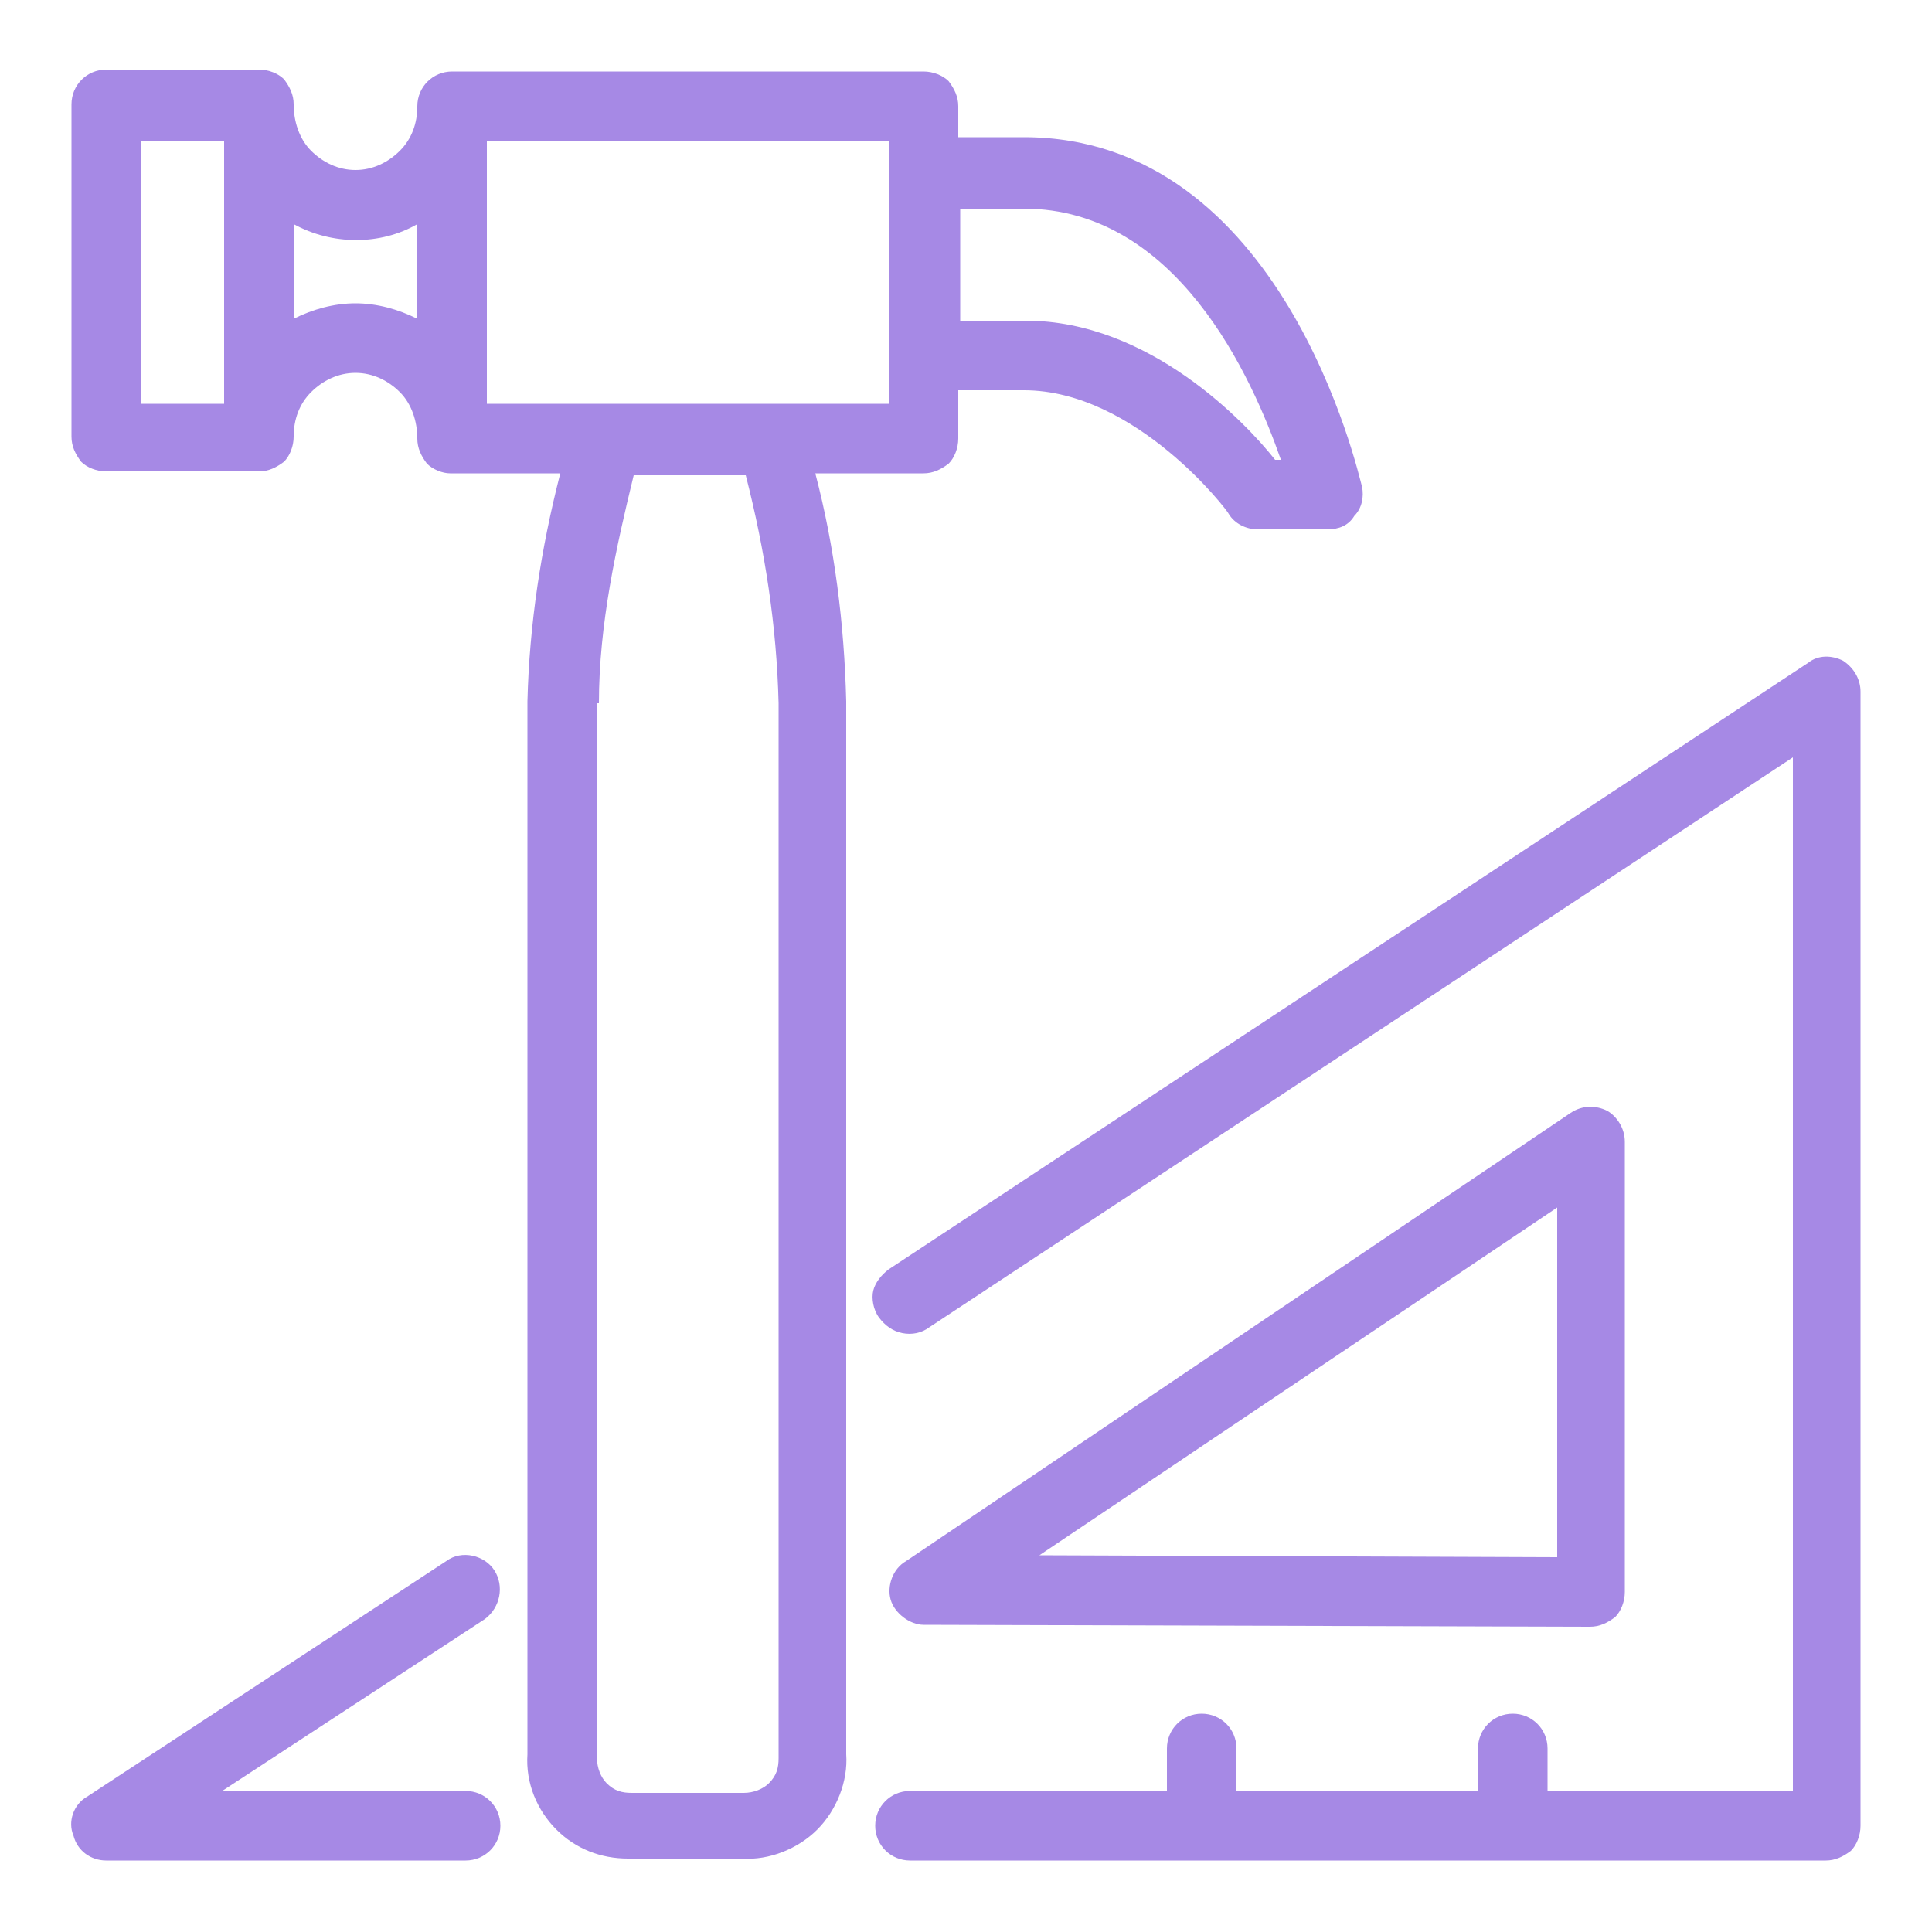
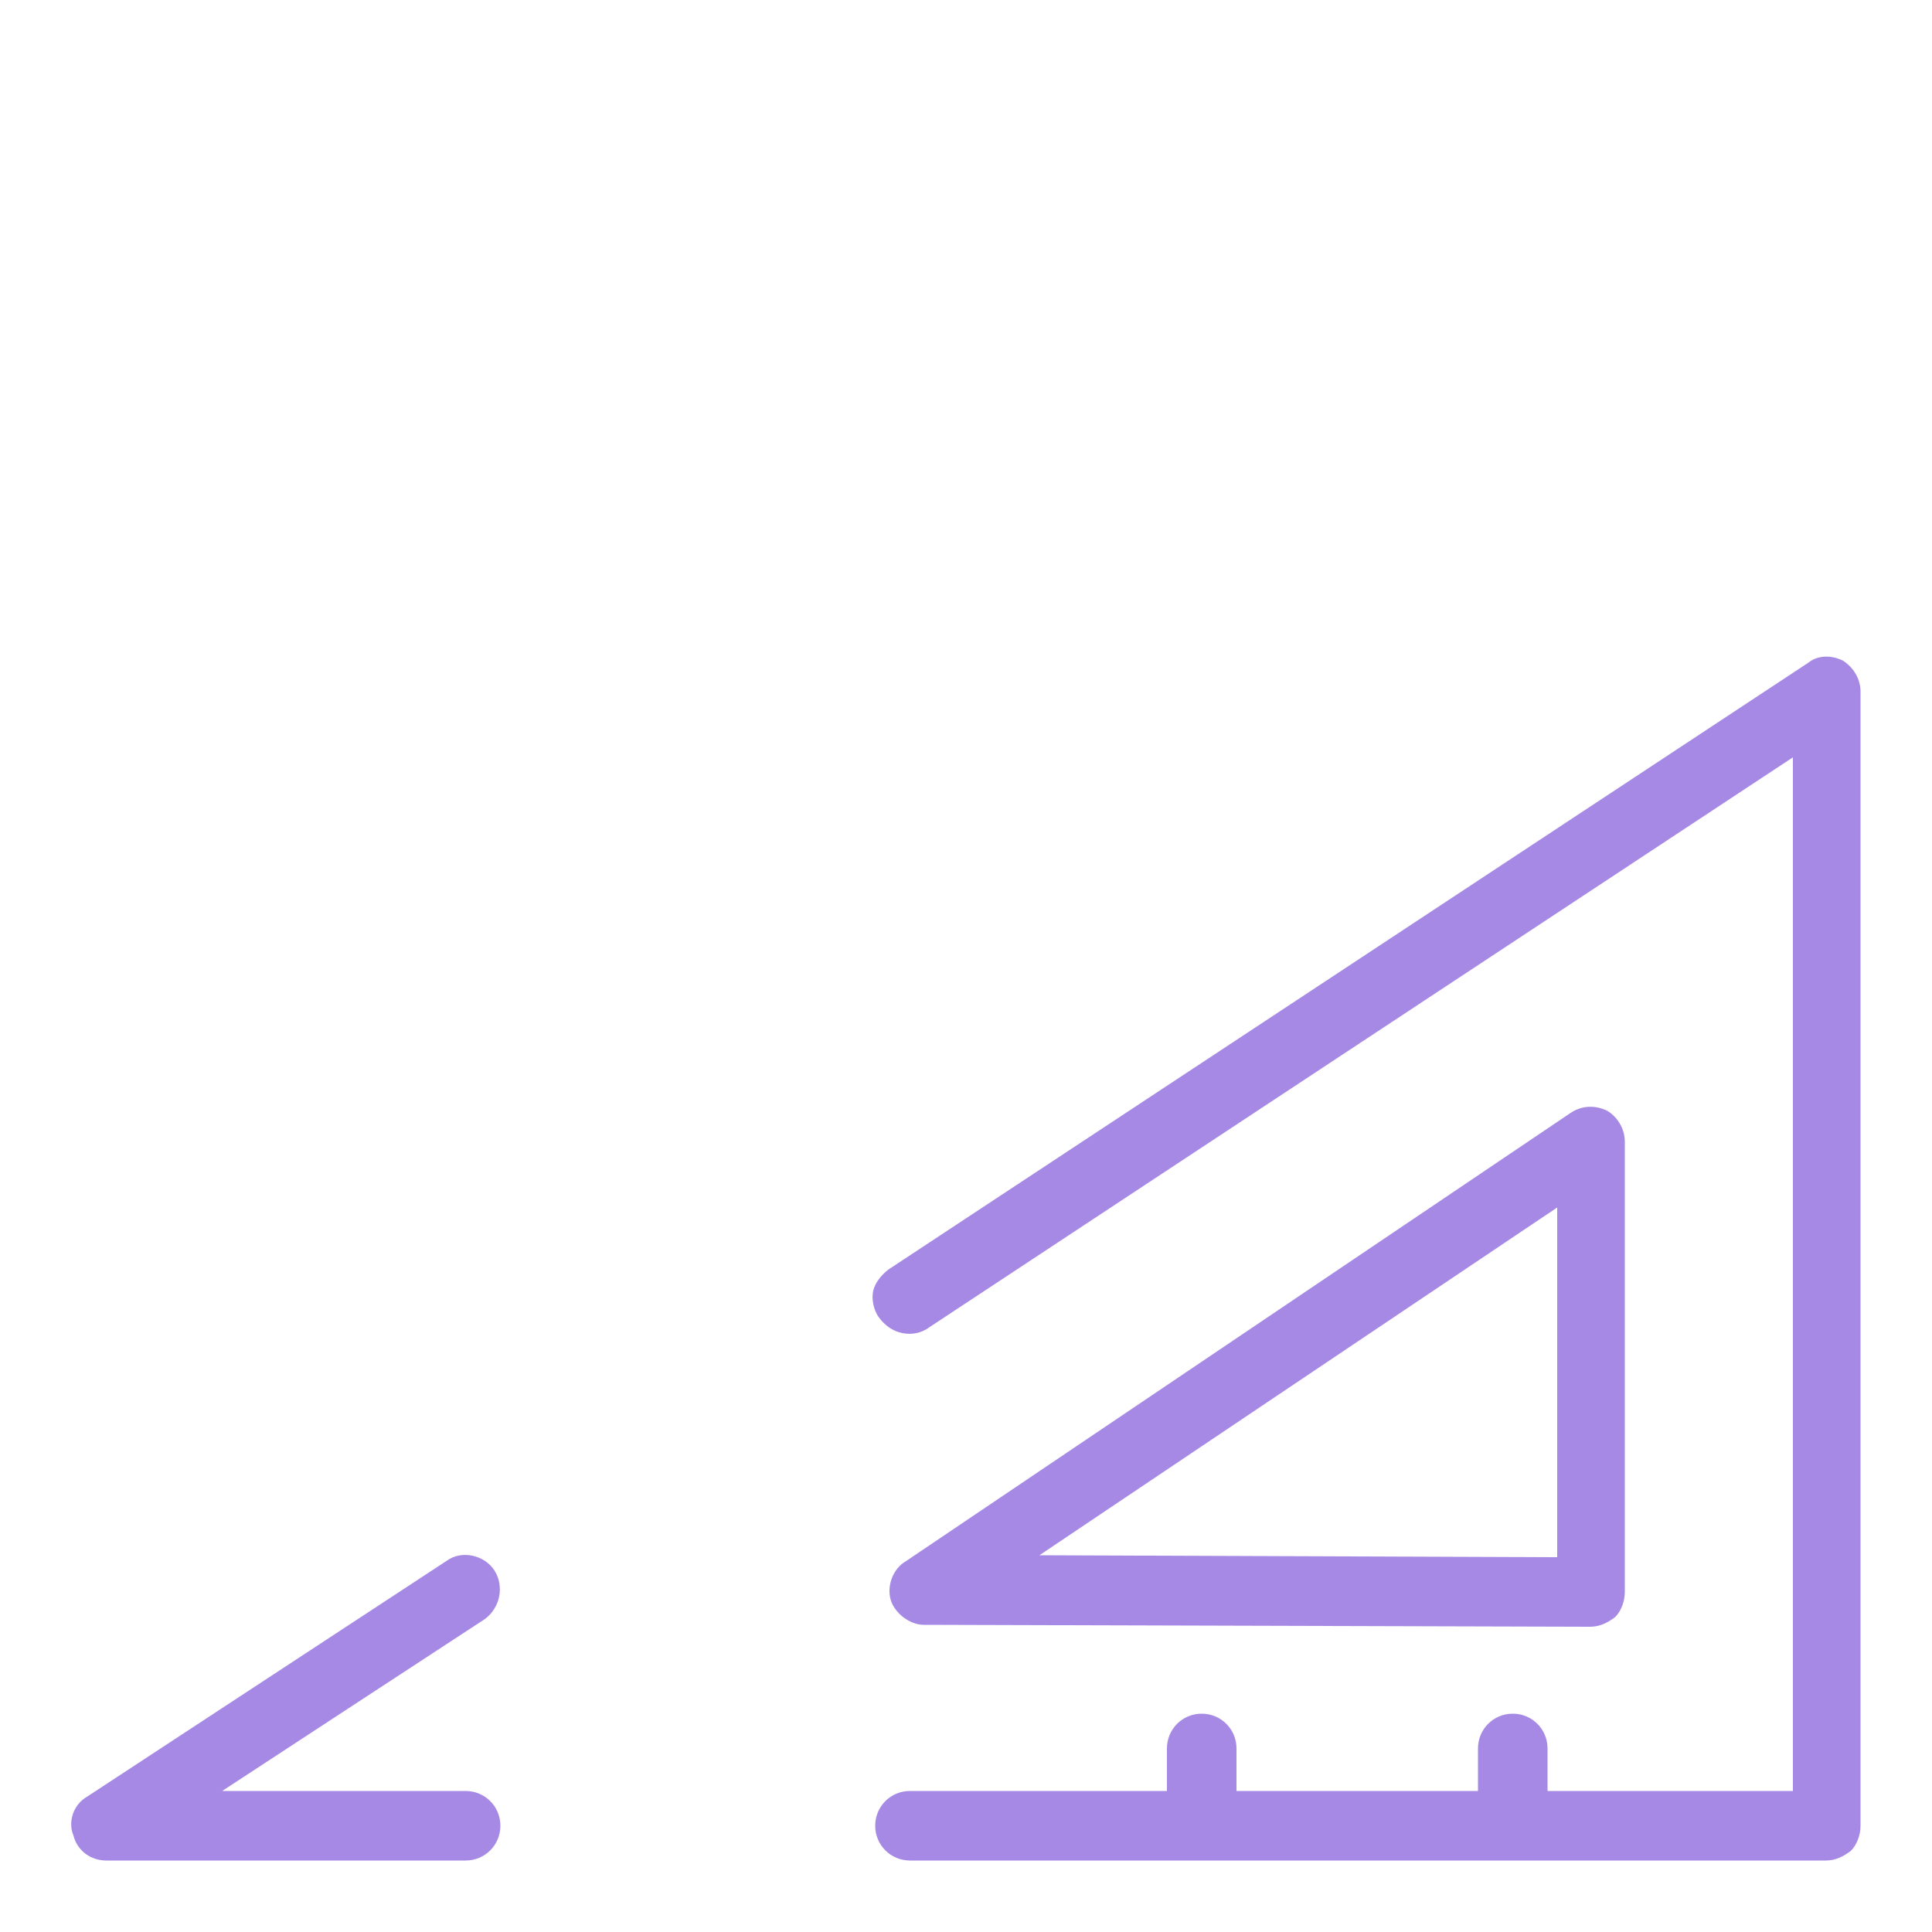
<svg xmlns="http://www.w3.org/2000/svg" version="1.1" id="Layer_1" x="0px" y="0px" viewBox="0 0 100 100" style="enable-background:new 0 0 100 100;" xml:space="preserve">
  <style type="text/css"> .st0{fill:#A689E5;} </style>
  <g>
-     <path class="st0" d="M47.8,24.5c0.5,0,0.9-0.2,1.3-0.5c0.3-0.3,0.5-0.8,0.5-1.3v-2.5H53c5.8,0,10.6,6.3,10.6,6.4 c0.3,0.5,0.9,0.8,1.5,0.8h3.6c0.6,0,1.1-0.2,1.4-0.7c0.4-0.4,0.5-1,0.4-1.5C70.3,24.5,66.4,7.1,53,7.1h-3.4V5.5 c0-0.5-0.2-0.9-0.5-1.3c-0.3-0.3-0.8-0.5-1.3-0.5H23.4c-1,0-1.8,0.8-1.8,1.8c0,0.9-0.3,1.7-0.9,2.3c-0.6,0.6-1.4,1-2.3,1 c-0.9,0-1.7-0.4-2.3-1c-0.6-0.6-0.9-1.5-0.9-2.4c0-0.5-0.2-0.9-0.5-1.3c-0.3-0.3-0.8-0.5-1.3-0.5H5.5c-1,0-1.8,0.8-1.8,1.8v17.2 c0,0.5,0.2,0.9,0.5,1.3c0.3,0.3,0.8,0.5,1.3,0.5l7.6,0c0.1,0,0.2,0,0.3,0c0.5,0,0.9-0.2,1.3-0.5c0.3-0.3,0.5-0.8,0.5-1.3 c0-0.9,0.3-1.7,0.9-2.3c0.6-0.6,1.4-1,2.3-1c0.9,0,1.7,0.4,2.3,1c0.6,0.6,0.9,1.5,0.9,2.4c0,0.5,0.2,0.9,0.5,1.3 c0.3,0.3,0.8,0.5,1.2,0.5c0.1,0,0.2,0,0.3,0H29c-1,3.9-1.6,7.8-1.7,11.8v54.5c-0.1,1.5,0.5,2.9,1.5,3.9c1,1,2.3,1.5,3.7,1.5 c0.1,0,0.2,0,0.2,0h5.7c1.4,0.1,2.9-0.5,3.9-1.5c1-1,1.6-2.5,1.5-3.9V36.3c-0.1-4-0.6-8-1.6-11.8L47.8,24.5z M46,7.3v13.6H25.2V7.3 H46z M31,36.4c0-4.1,0.9-8.1,1.8-11.8h5.8c1,3.9,1.6,7.8,1.7,11.8l0,54.6c0,0.5-0.1,0.9-0.5,1.3c-0.3,0.3-0.8,0.5-1.3,0.5l-5.8,0 c-0.5,0-0.9-0.1-1.3-0.5c-0.3-0.3-0.5-0.8-0.5-1.3V36.4z M49.7,16.6v-5.8H53c7.9,0,11.8,8.7,13.3,13H66c-1.5-1.9-6.5-7.2-12.9-7.2 H49.7z M21.6,11.6v4.9c-1-0.5-2.1-0.8-3.2-0.8c-1.1,0-2.2,0.3-3.2,0.8v-4.9C17.2,12.7,19.7,12.7,21.6,11.6z M11.6,7.3v13.6H7.3V7.3 H11.6z" />
    <path class="st0" d="M95.4,34.2L95.4,34.2c-0.6-0.3-1.3-0.3-1.8,0.1L46,65.7c-0.4,0.3-0.7,0.7-0.8,1.1s0,1,0.3,1.4s0.7,0.7,1.2,0.8 c0.5,0.1,1,0,1.4-0.3l44.7-29.5v53.5H80.1v-2.2c0-1-0.8-1.8-1.8-1.8s-1.8,0.8-1.8,1.8v2.2H64v-2.2c0-1-0.8-1.8-1.8-1.8 c-1,0-1.8,0.8-1.8,1.8v2.2H47.1c-1,0-1.8,0.8-1.8,1.8c0,1,0.8,1.8,1.8,1.8h47.4c0.5,0,0.9-0.2,1.3-0.5c0.3-0.3,0.5-0.8,0.5-1.3 V35.8C96.3,35.2,96,34.6,95.4,34.2z" />
    <path class="st0" d="M24.1,92.7H11.5l13.6-8.9c0.8-0.6,1-1.7,0.5-2.5c-0.5-0.8-1.7-1.1-2.5-0.5L4.5,93c-0.7,0.4-1,1.3-0.7,2 c0.2,0.8,0.9,1.3,1.7,1.3h18.6c1,0,1.8-0.8,1.8-1.8C25.9,93.5,25.1,92.7,24.1,92.7z" />
    <path class="st0" d="M47.8,84.1l34.5,0.1c0.5,0,0.9-0.2,1.3-0.5c0.3-0.3,0.5-0.8,0.5-1.3V59.1c0-0.7-0.4-1.3-0.9-1.6 c-0.6-0.3-1.3-0.3-1.9,0.1L46.9,80.8c-0.7,0.4-1,1.3-0.8,2S47.1,84.1,47.8,84.1z M53.8,80.5l26.8-18v18.1L53.8,80.5z" />
  </g>
</svg>